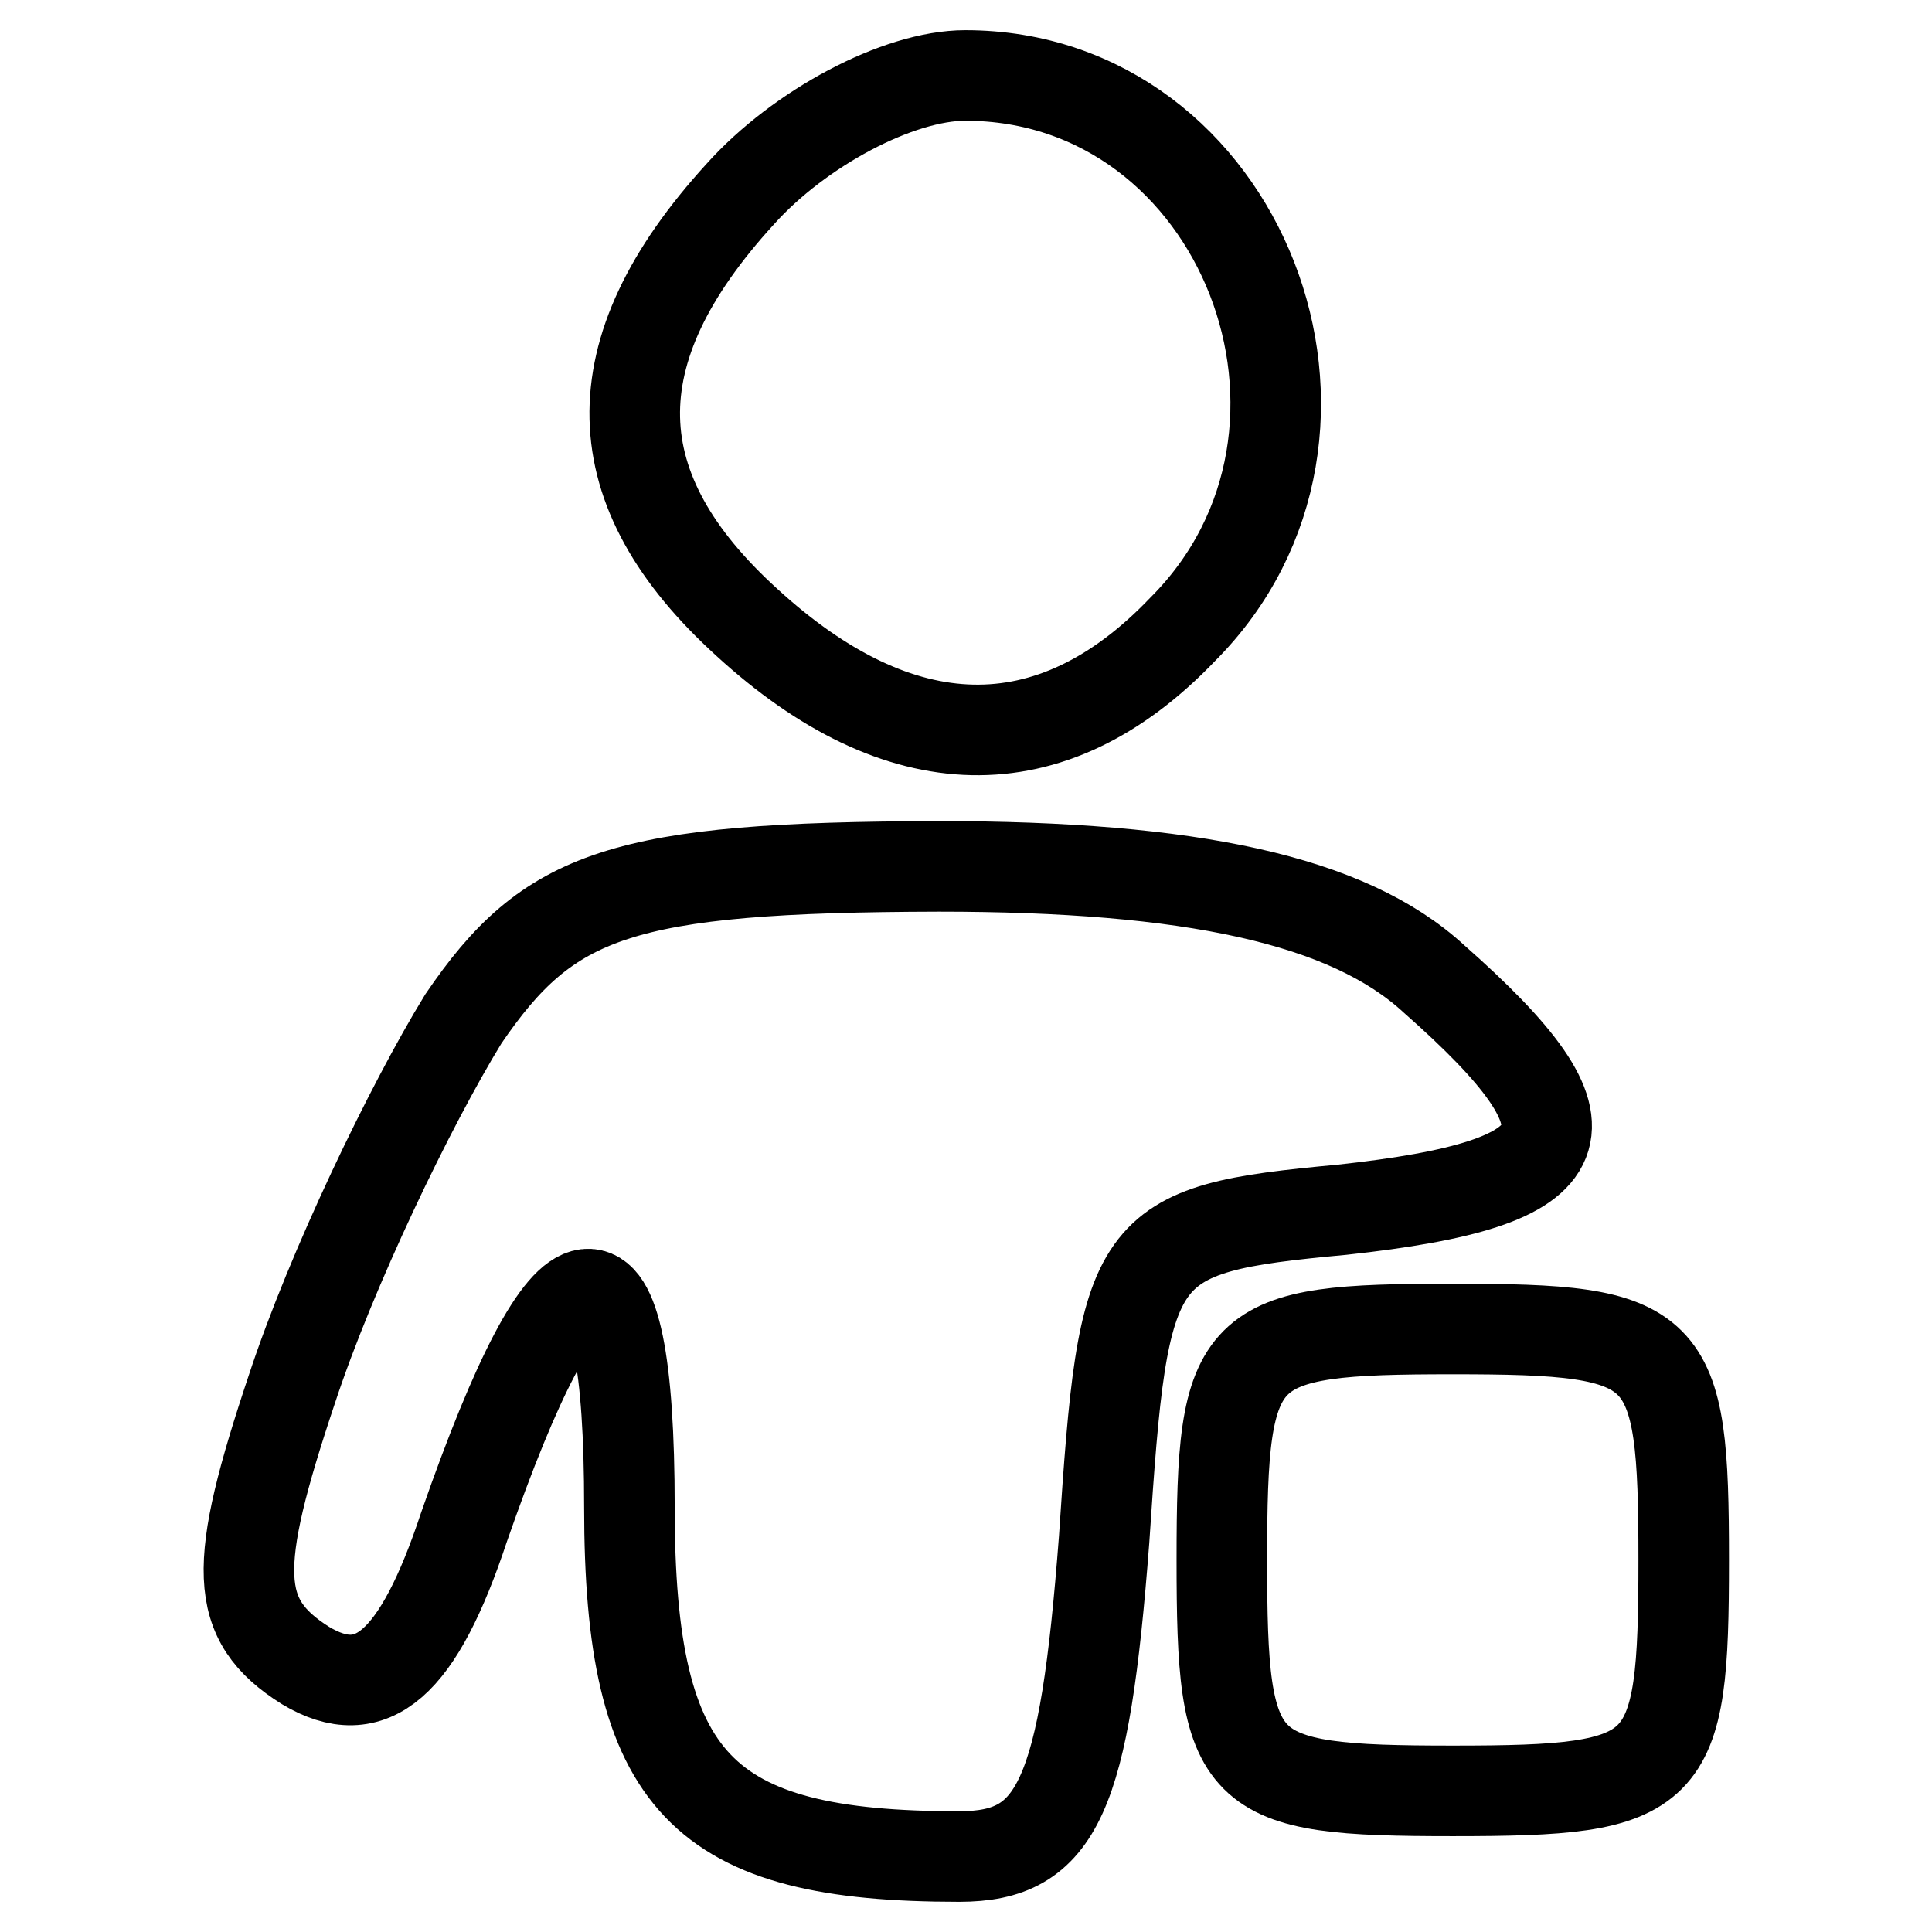
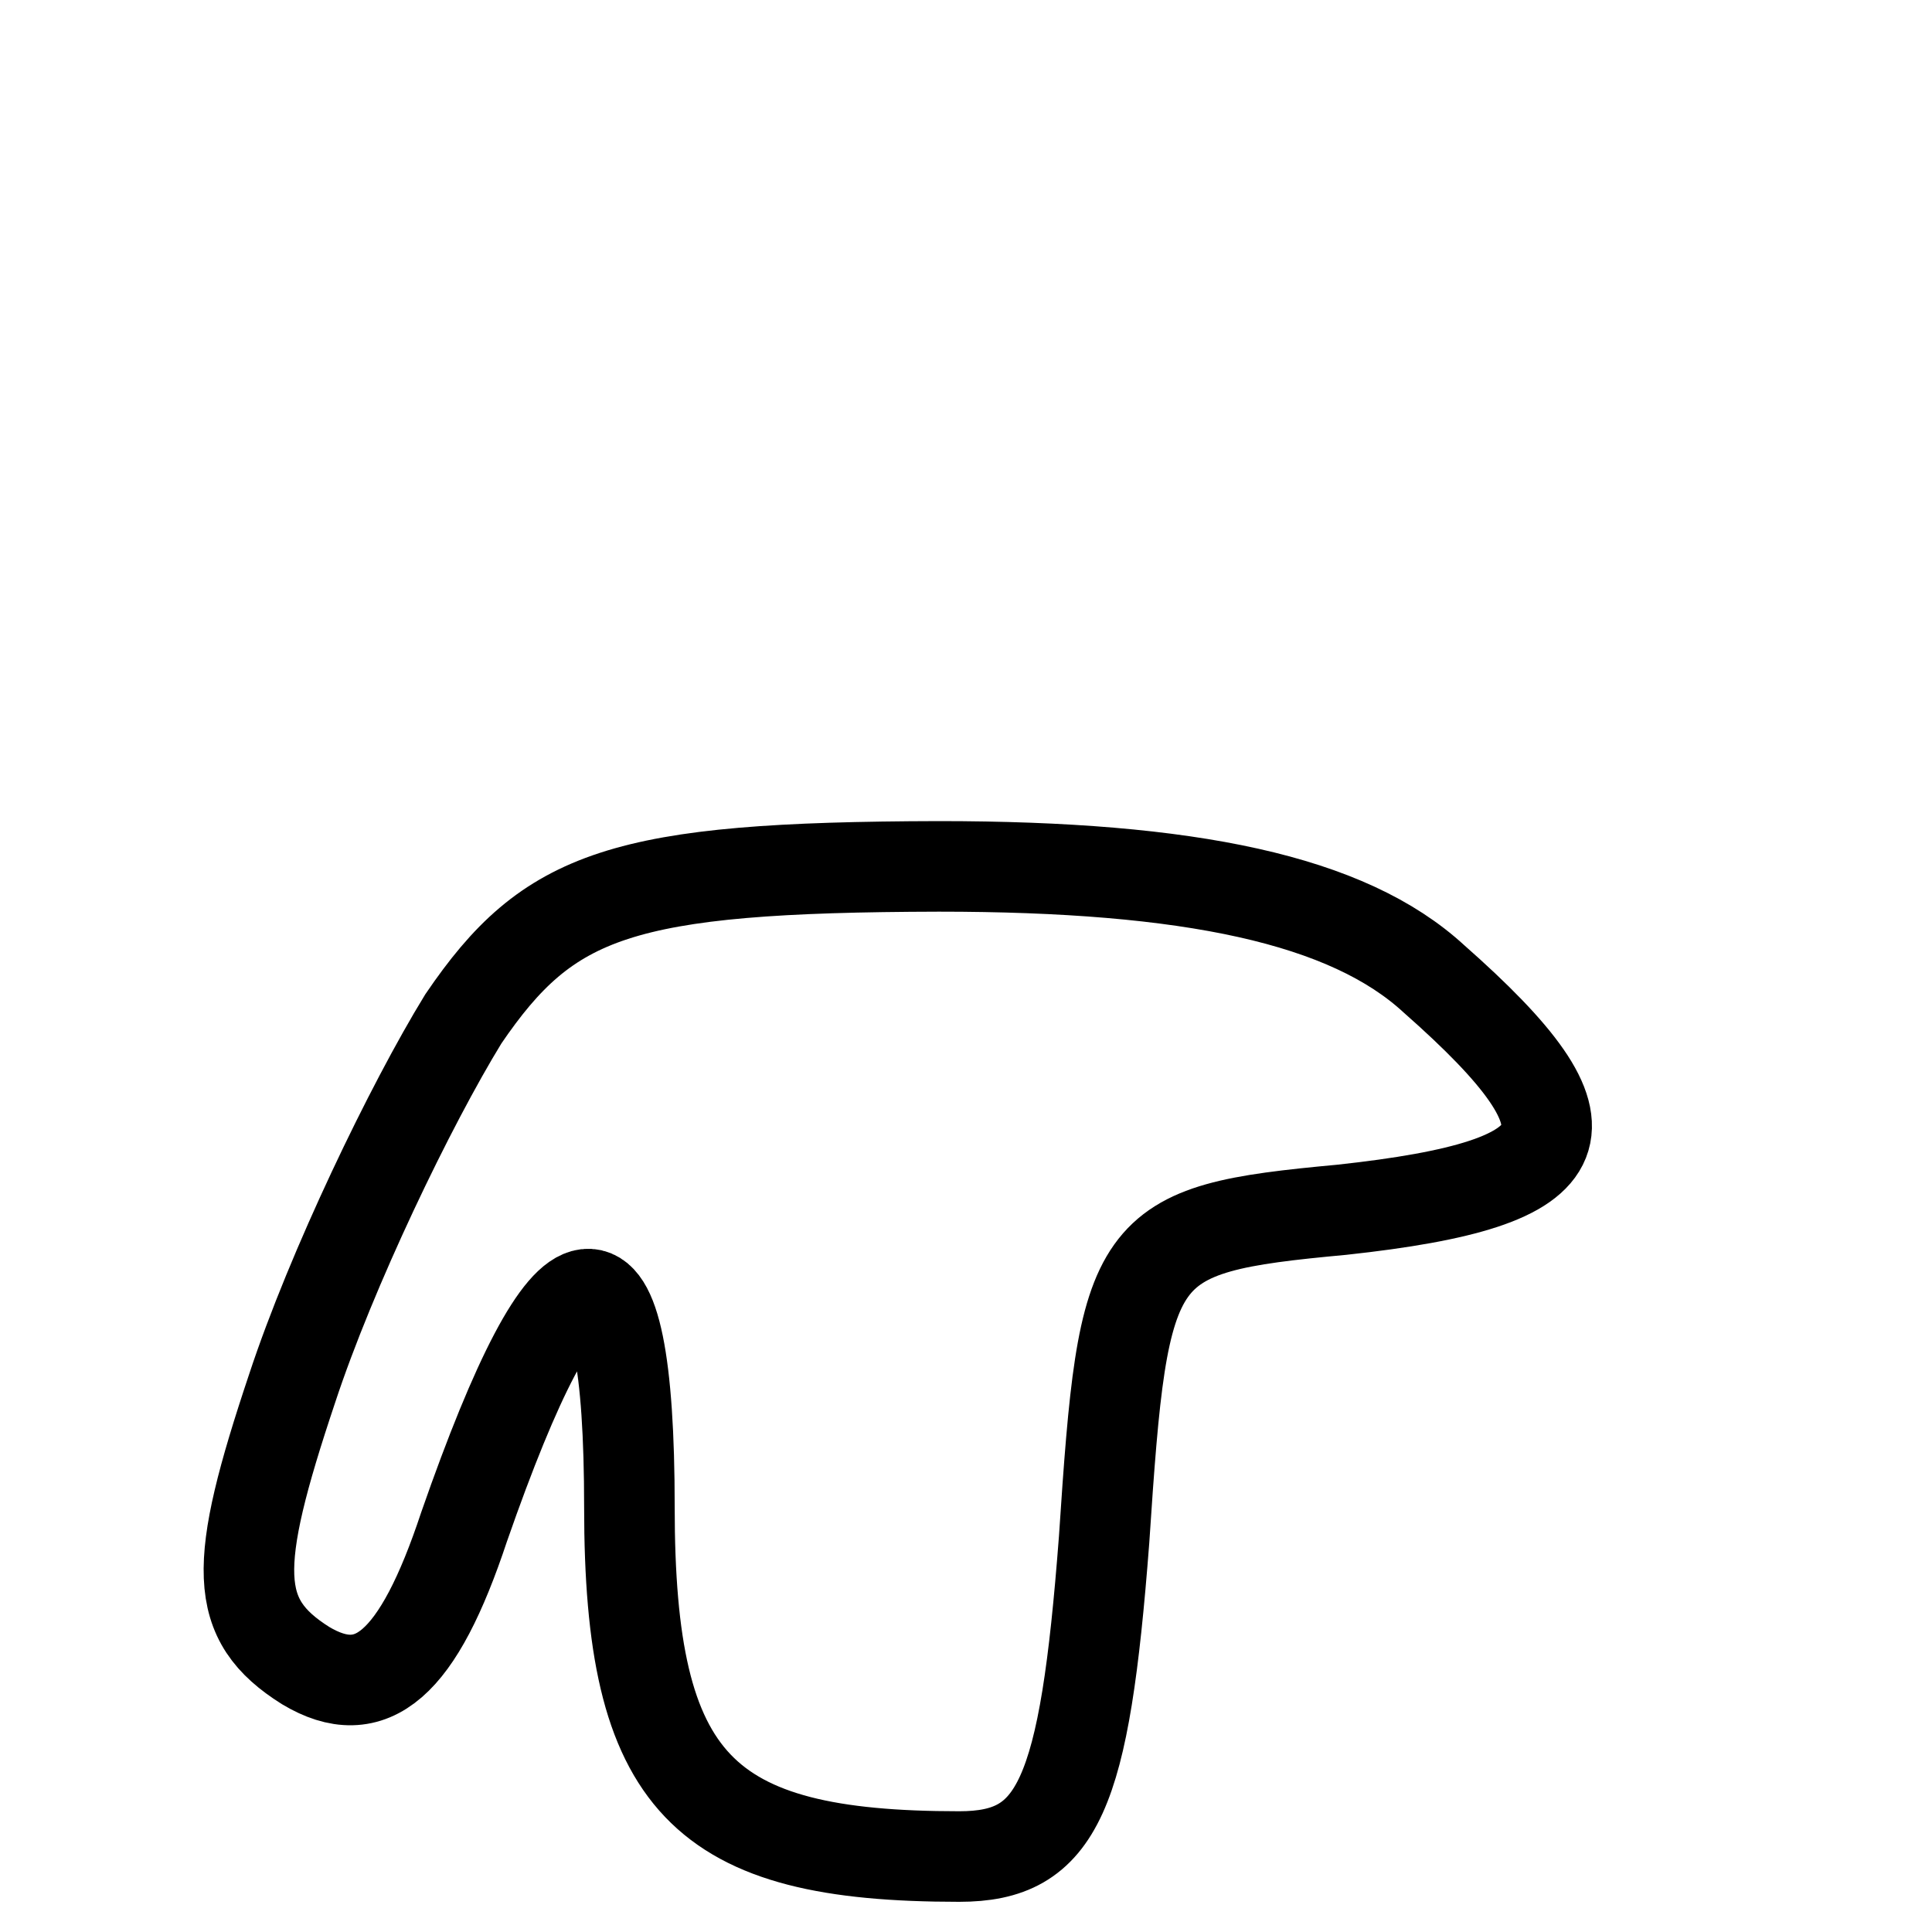
<svg xmlns="http://www.w3.org/2000/svg" version="1.1" x="0px" y="0px" viewBox="0 0 256 256" enable-background="new 0 0 256 256" xml:space="preserve">
  <g>
    <g>
      <g>
-         <path stroke-width="12" fill-opacity="0" stroke="#000000" d="M98.1,25.7c-19.2,21-18.4,39.3,0.9,56.8c20.1,18.4,40.2,19.2,57.7,0.9c26.2-26.2,7.9-73.4-28.8-73.4C119,10,105.9,17,98.1,25.7z" />
        <path stroke-width="12" fill-opacity="0" stroke="#000000" d="M61.4,135c-7,11.4-17.5,33.2-22.7,49c-7.9,23.6-7.9,30.6,1.8,36.7c8.7,5.2,14.9,0,21-18.4c14-40.2,21.9-41.1,21.9-2.6c0,36.7,9.6,46.3,43.7,46.3c13.1,0,16.6-7.9,19.2-42c2.6-39.3,3.5-41.1,31.5-43.7c32.3-3.5,35-10.5,12.2-30.6c-11.4-10.5-32.3-14.9-65.6-14.9C82.3,114.9,72.7,118.4,61.4,135z" />
-         <path stroke-width="12" fill-opacity="0" stroke="#000000" d="M161.9,206.7c0,28.8,1.8,30.6,30.6,30.6s30.6-1.8,30.6-30.6c0-28.8-1.8-30.6-30.6-30.6S161.9,177.8,161.9,206.7z" />
      </g>
    </g>
  </g>
</svg>